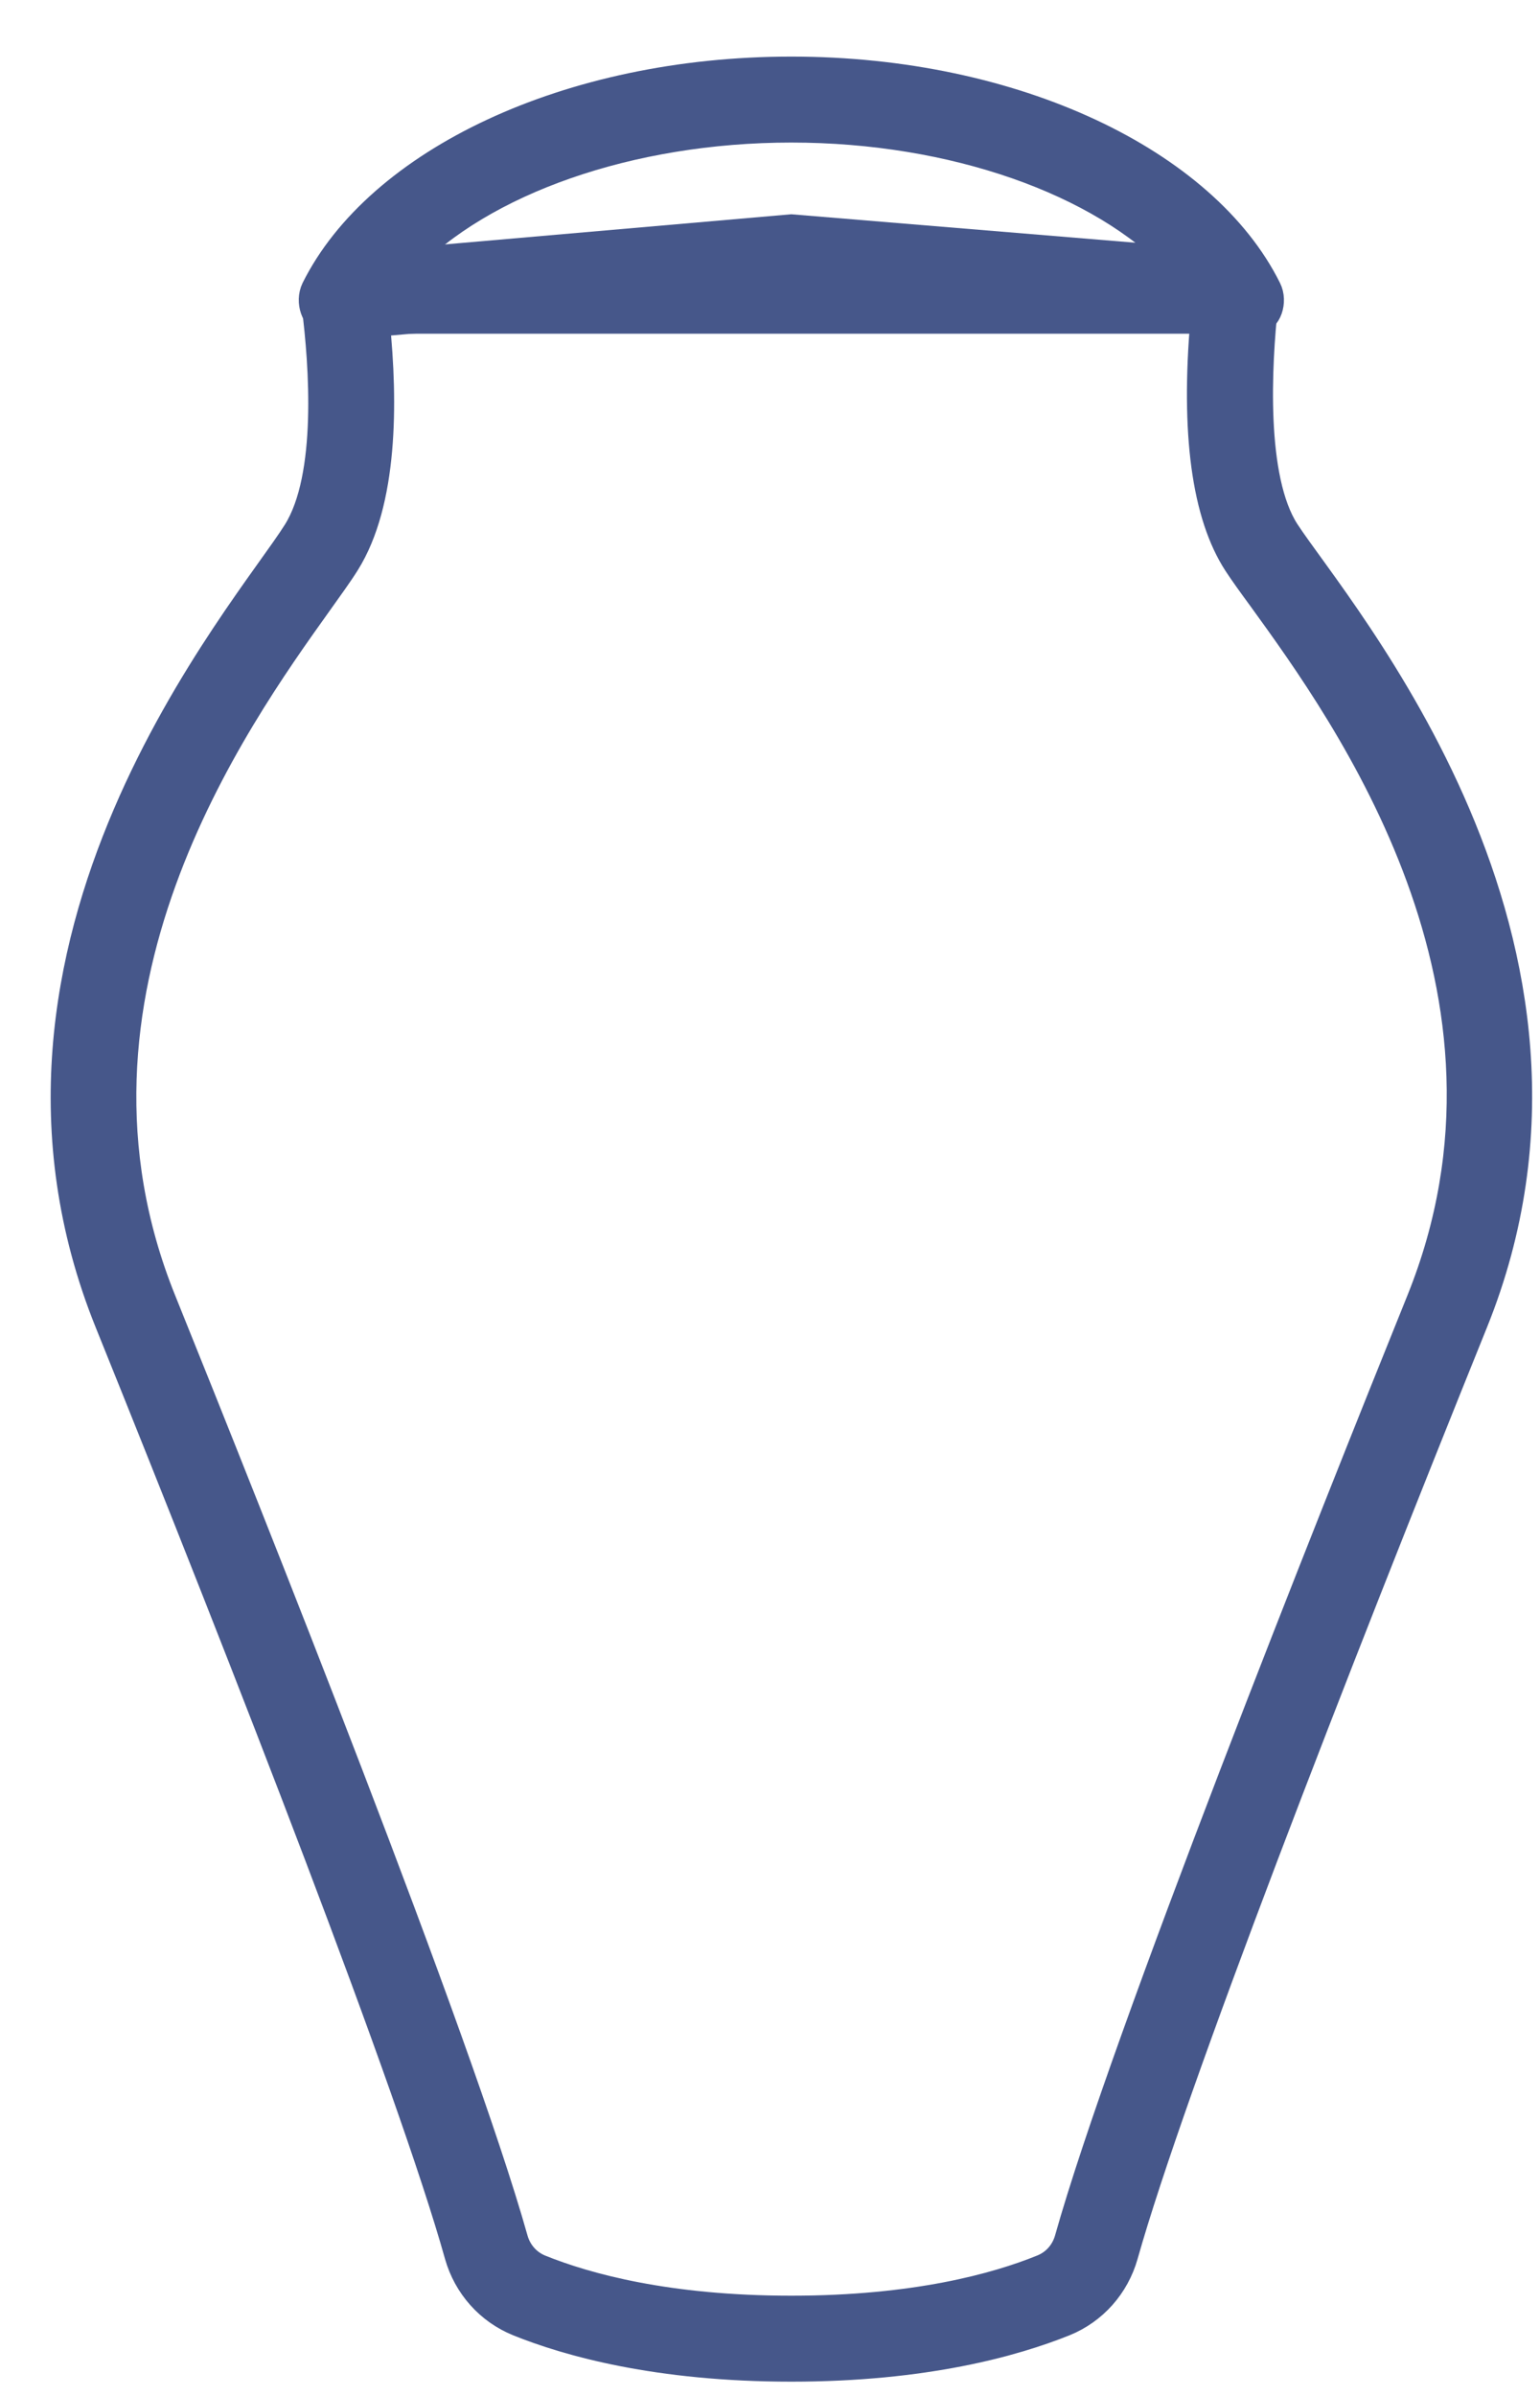
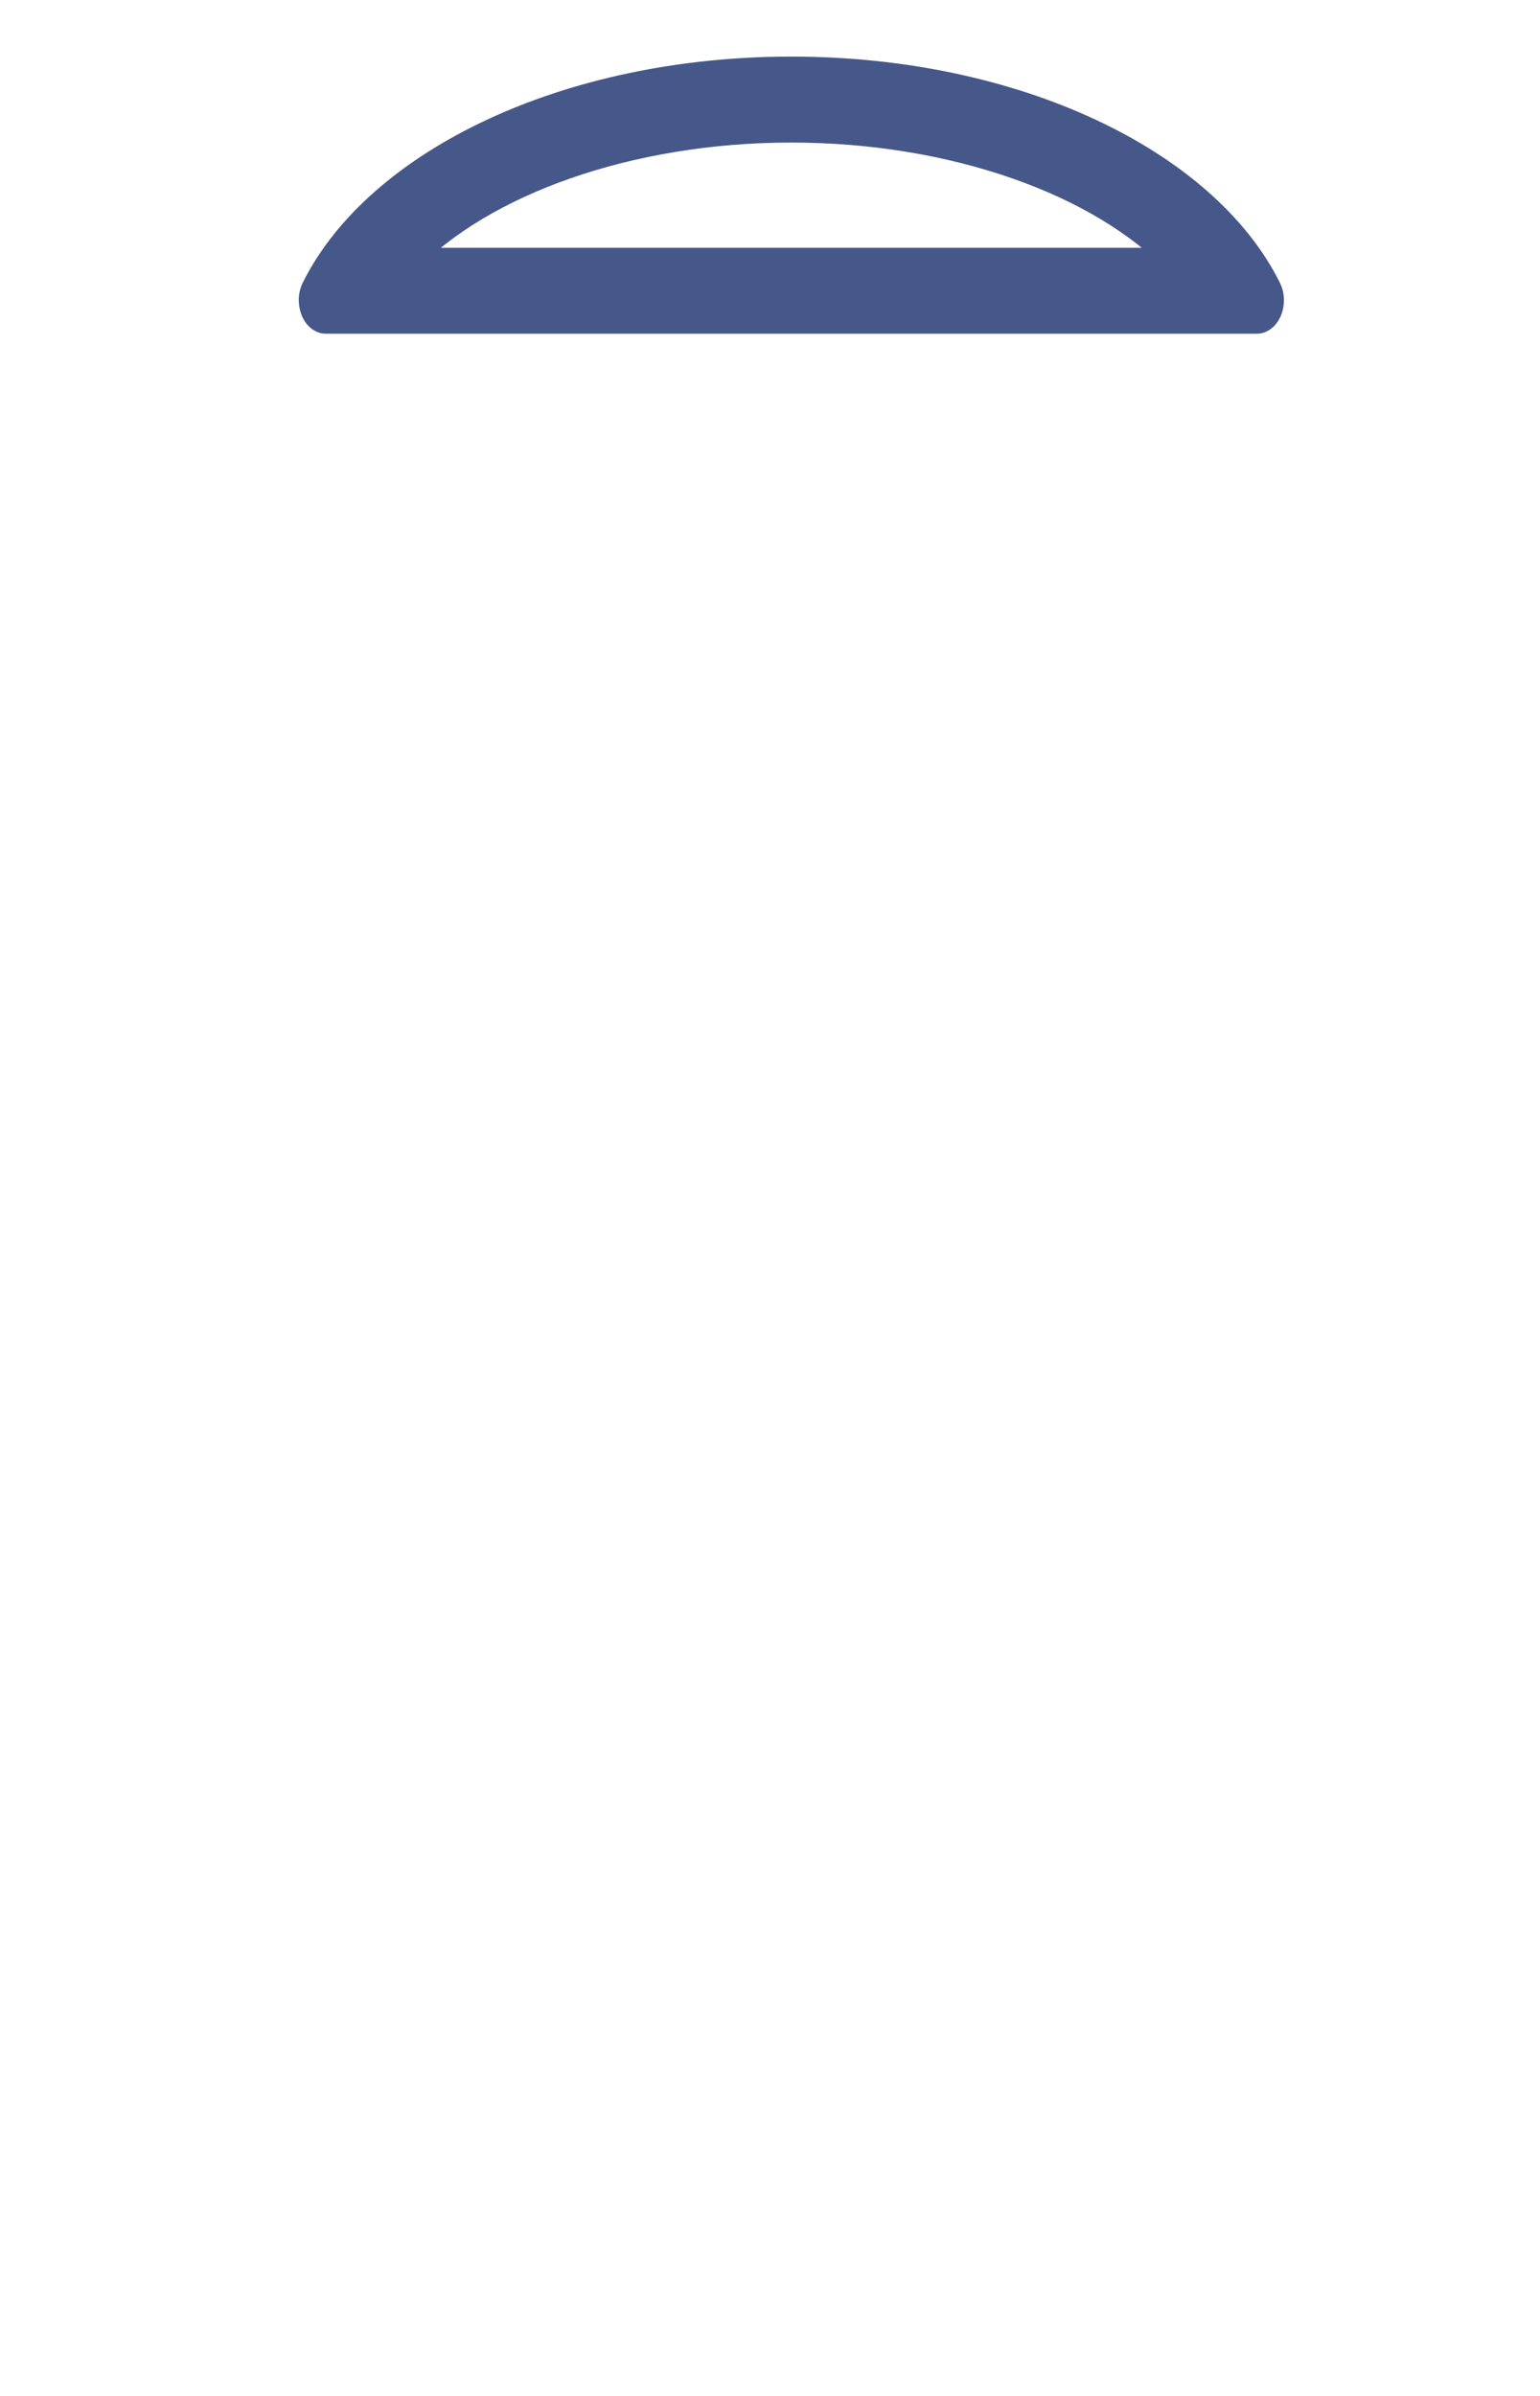
<svg xmlns="http://www.w3.org/2000/svg" width="27" height="42" viewBox="0 0 27 42" fill="none">
-   <path d="M13.874 5.016L21.12 5.613C20.949 7.593 21.144 9.025 21.697 9.874C21.805 10.039 21.945 10.233 22.127 10.481C23.616 12.538 27.105 17.355 24.908 22.8C23.381 26.581 19.721 35.757 18.738 39.256C18.671 39.49 18.507 39.678 18.282 39.769C17.467 40.101 16.038 40.493 13.874 40.493C11.707 40.493 10.281 40.101 9.466 39.772C9.244 39.682 9.076 39.494 9.009 39.259C8.026 35.76 4.366 26.584 2.84 22.804C0.669 17.429 4.108 12.618 5.574 10.565C5.779 10.277 5.943 10.052 6.06 9.864C6.725 8.804 6.728 7.063 6.584 5.654L13.874 5.016ZM13.874 4.007L6.094 4.684C5.748 4.714 5.497 5.023 5.54 5.369C5.668 6.382 5.816 8.354 5.208 9.327C4.329 10.733 -0.773 16.533 1.911 23.179C4.353 29.228 7.215 36.575 8.043 39.531C8.194 40.064 8.577 40.497 9.09 40.705C9.962 41.057 11.525 41.5 13.874 41.5C16.222 41.5 17.782 41.057 18.658 40.705C19.171 40.497 19.553 40.064 19.704 39.531C20.537 36.575 23.395 29.228 25.837 23.179C28.521 16.533 23.445 10.716 22.539 9.327C21.932 8.395 22.046 6.382 22.157 5.345C22.194 4.989 21.932 4.674 21.576 4.644L13.874 4.007Z" fill="#46578A" stroke="#46578A" stroke-width="0.5" />
  <path d="M13.874 2.249C16.715 2.249 19.309 3.175 20.657 4.594H7.09C8.439 3.175 11.032 2.249 13.874 2.249ZM13.874 1.242C9.952 1.242 6.634 2.853 5.53 5.07C5.423 5.288 5.534 5.6 5.715 5.6H22.033C22.214 5.6 22.328 5.288 22.217 5.07C21.114 2.853 17.796 1.242 13.874 1.242Z" fill="#46578A" stroke="#46578A" stroke-width="0.5" />
</svg>